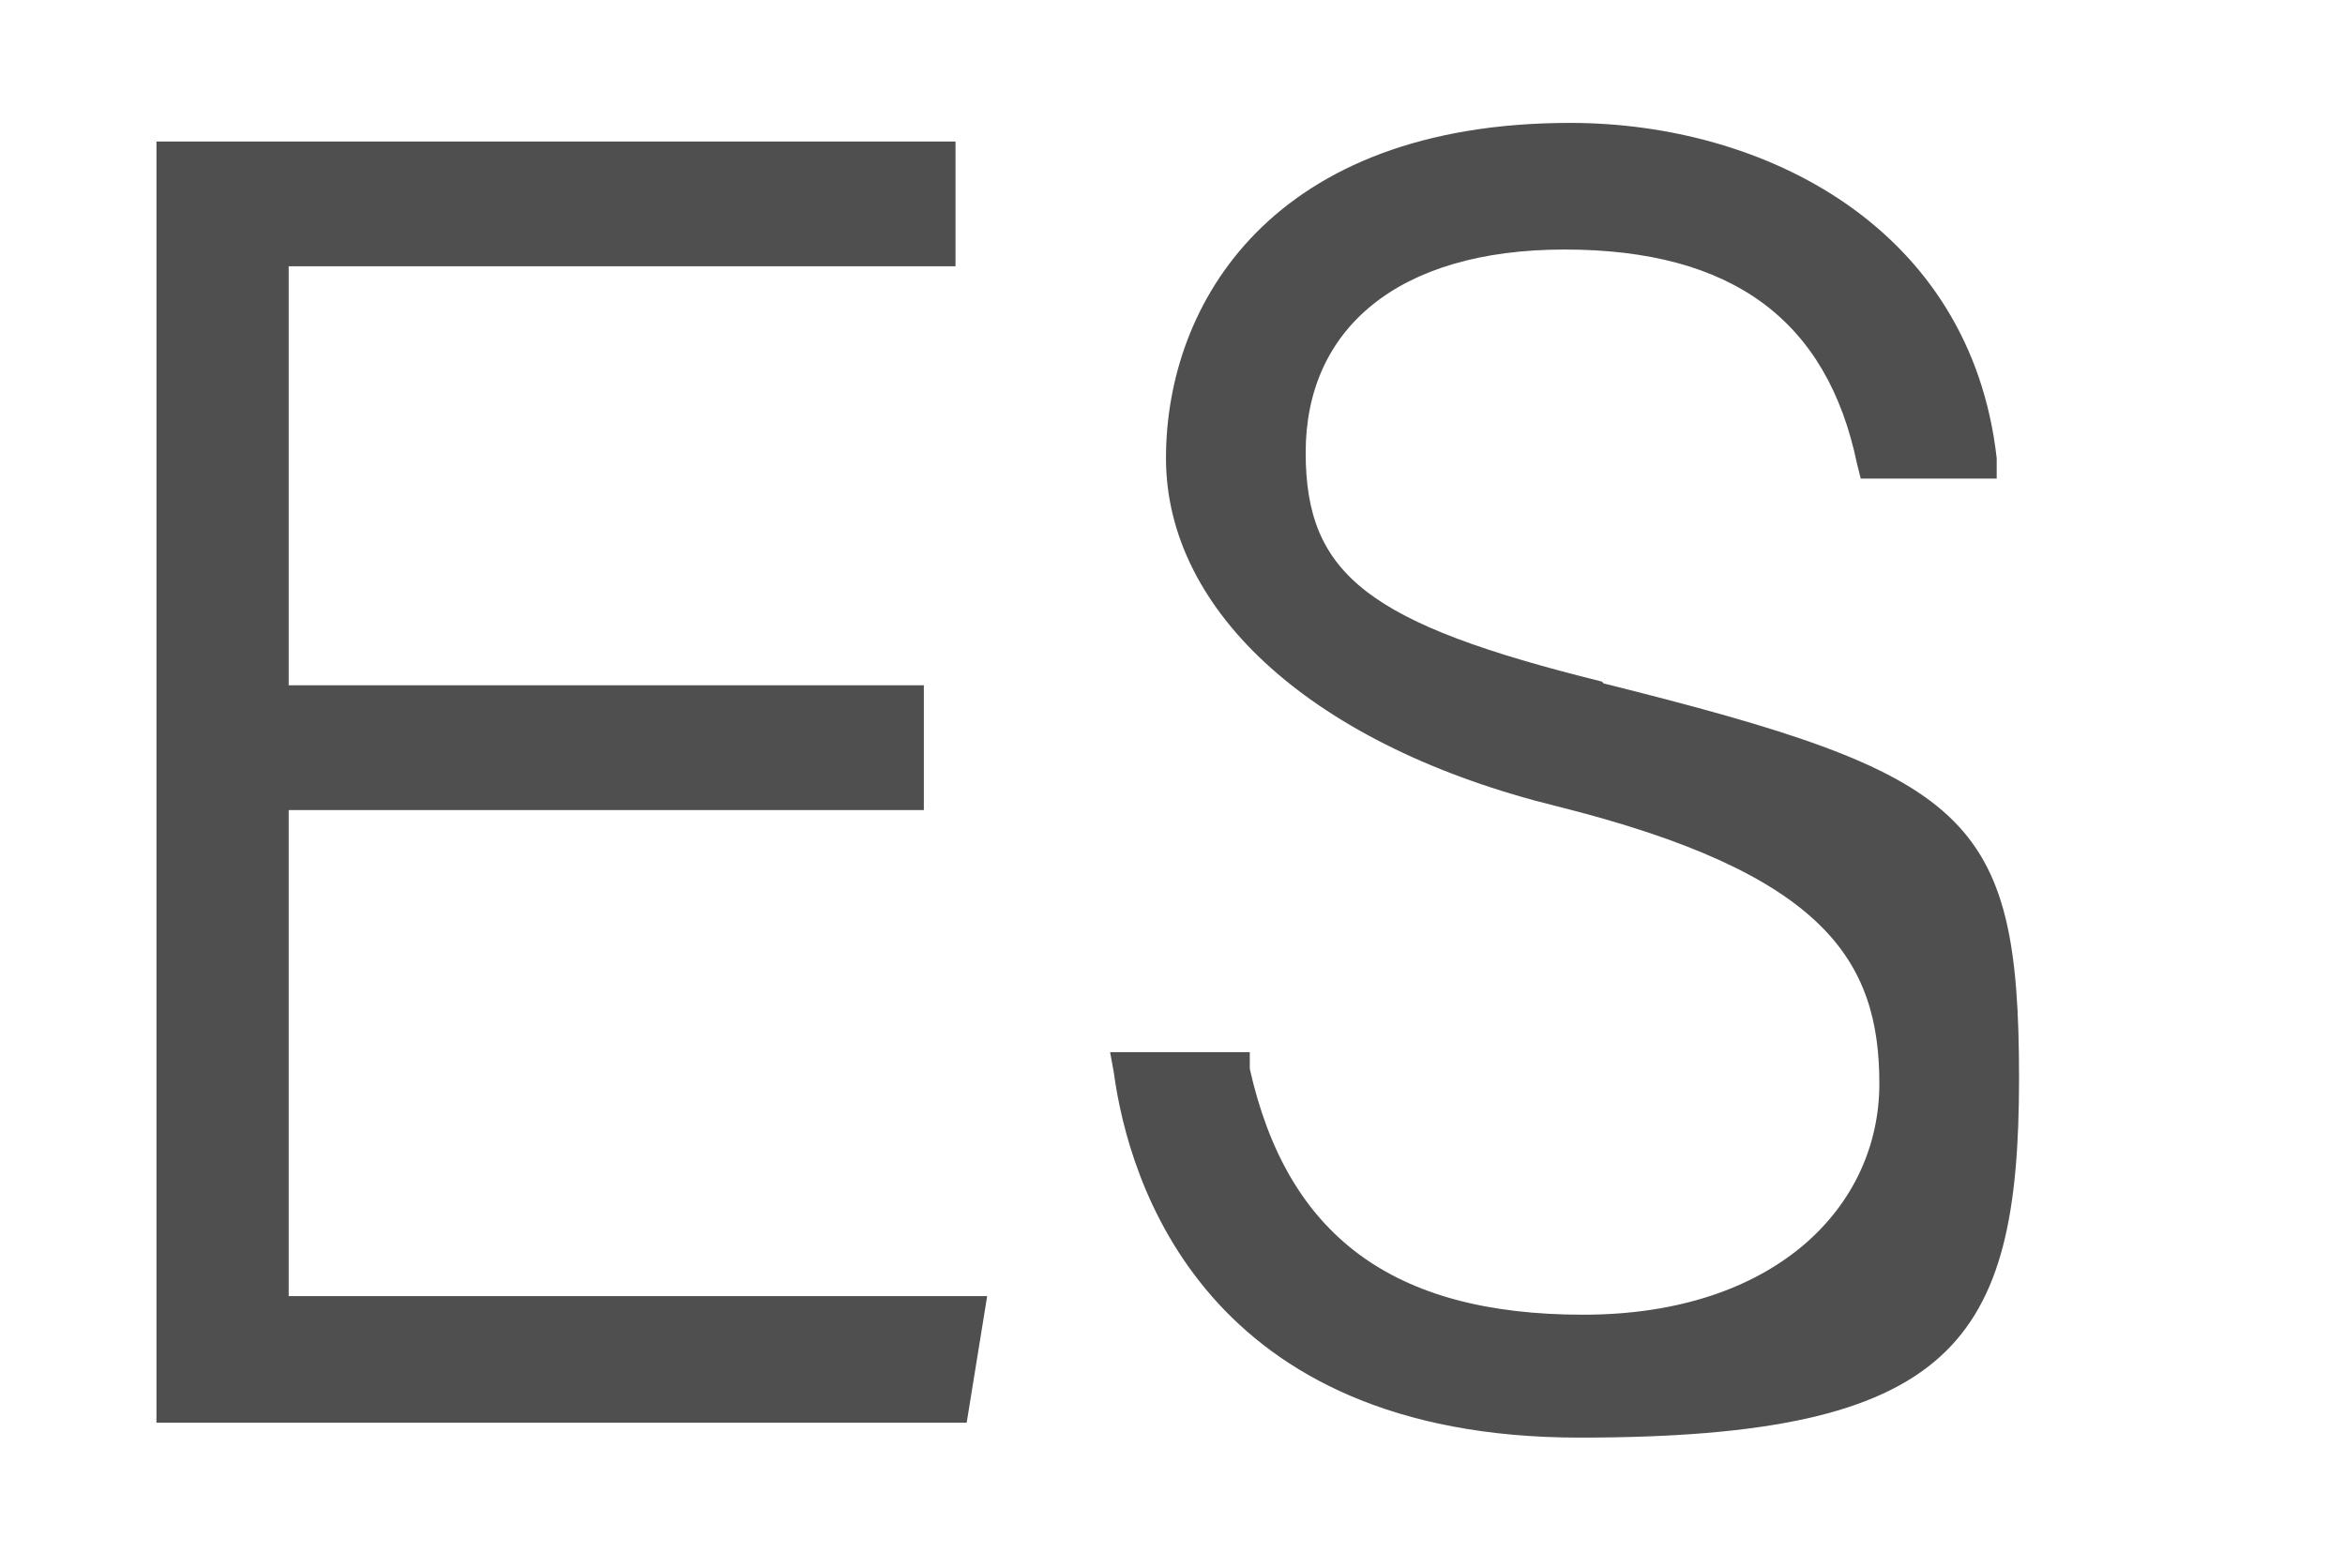
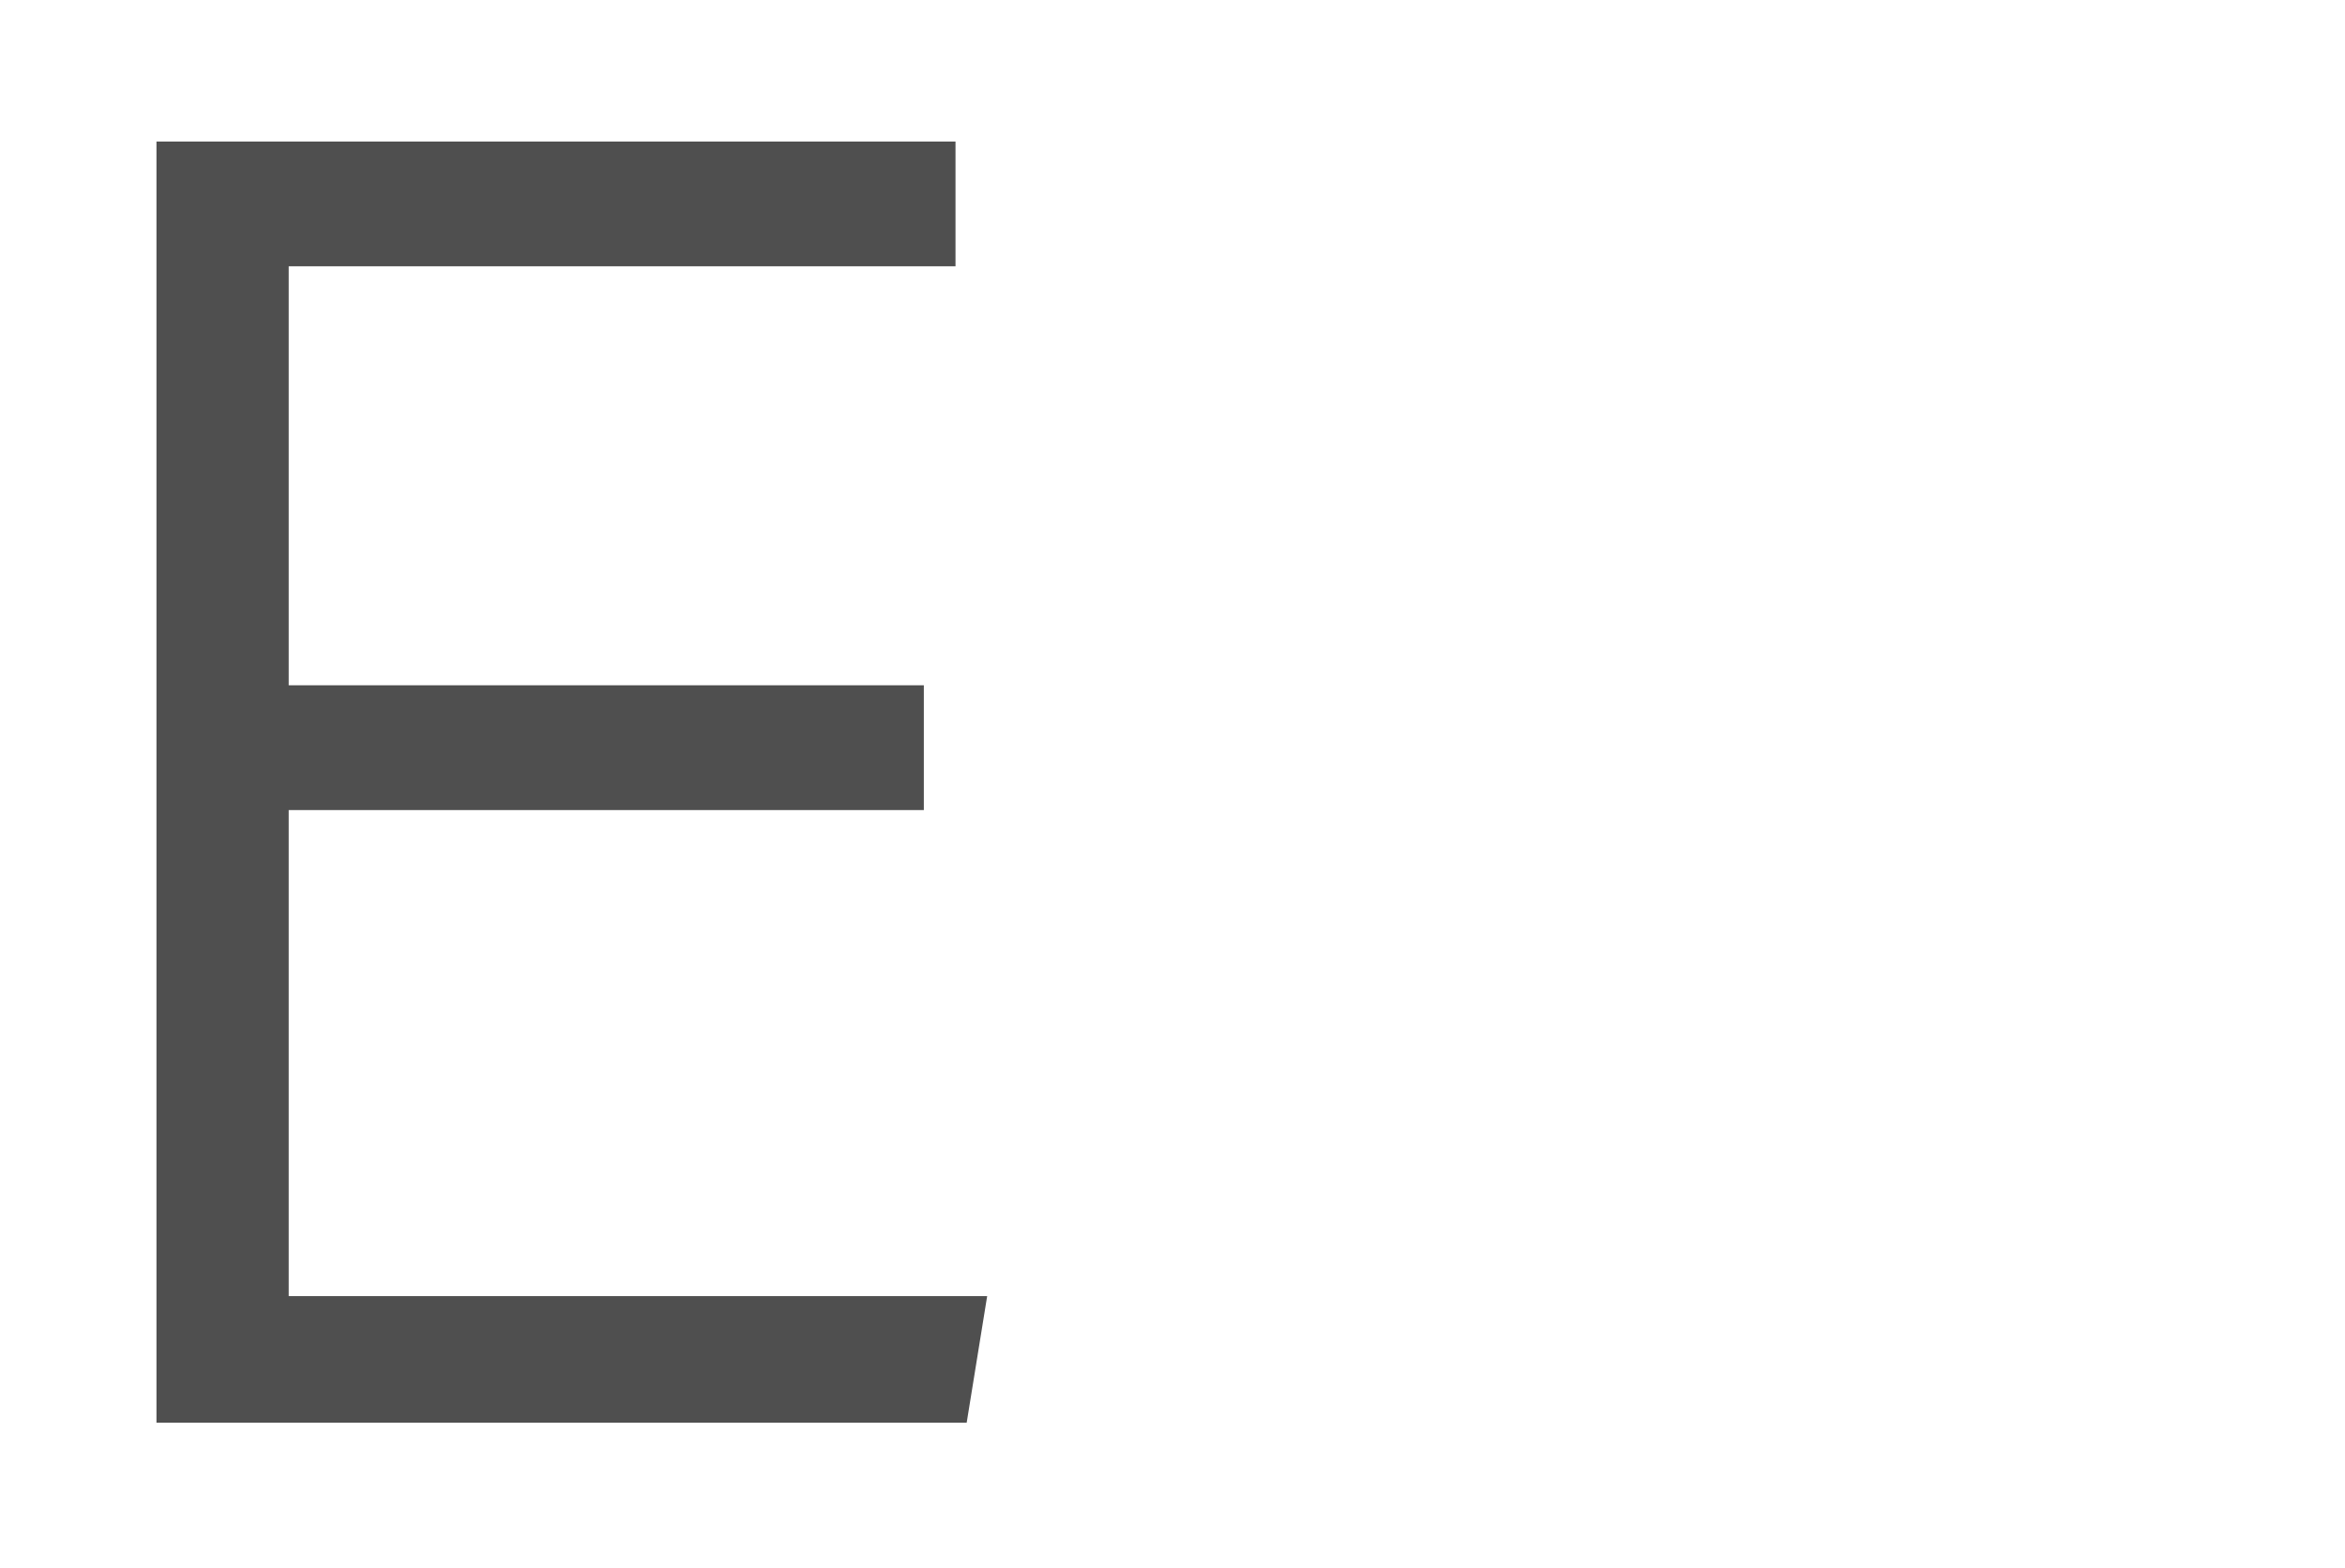
<svg xmlns="http://www.w3.org/2000/svg" id="Layer_1" version="1.1" viewBox="0 0 125.9 84.2">
  <defs>
    <style>
      .st0 {
        fill: #4f4f4f;
      }
    </style>
  </defs>
  <polygon class="st0" points="15.5 43.5 49.6 43.5 49.6 36.8 15.5 36.8 15.5 14.3 51.3 14.3 51.3 7.6 8.4 7.6 8.4 76.4 51.9 76.4 53 69.6 15.5 69.6 15.5 43.5" />
-   <path class="st0" d="M86,36.6h0c-12.5-3.1-15.9-5.7-15.9-12.3s4.9-10.9,13.9-10.9,14.1,3.8,15.7,11.5l.2.8h7.3v-1.1c-1.4-12.4-12.5-18-22.9-18-16,0-21.7,9.7-21.7,18s8,15.5,21,18.7c14.4,3.6,17.3,8.3,17.3,14.9s-5.6,12.4-15.9,12.4-15.9-4.3-17.9-13.2v-.9h-7.5l.2,1.1c.8,5.9,4.9,19.6,25,19.6s23.6-5.1,23.6-19.3-2.7-16.3-22.3-21.2Z" />
</svg>